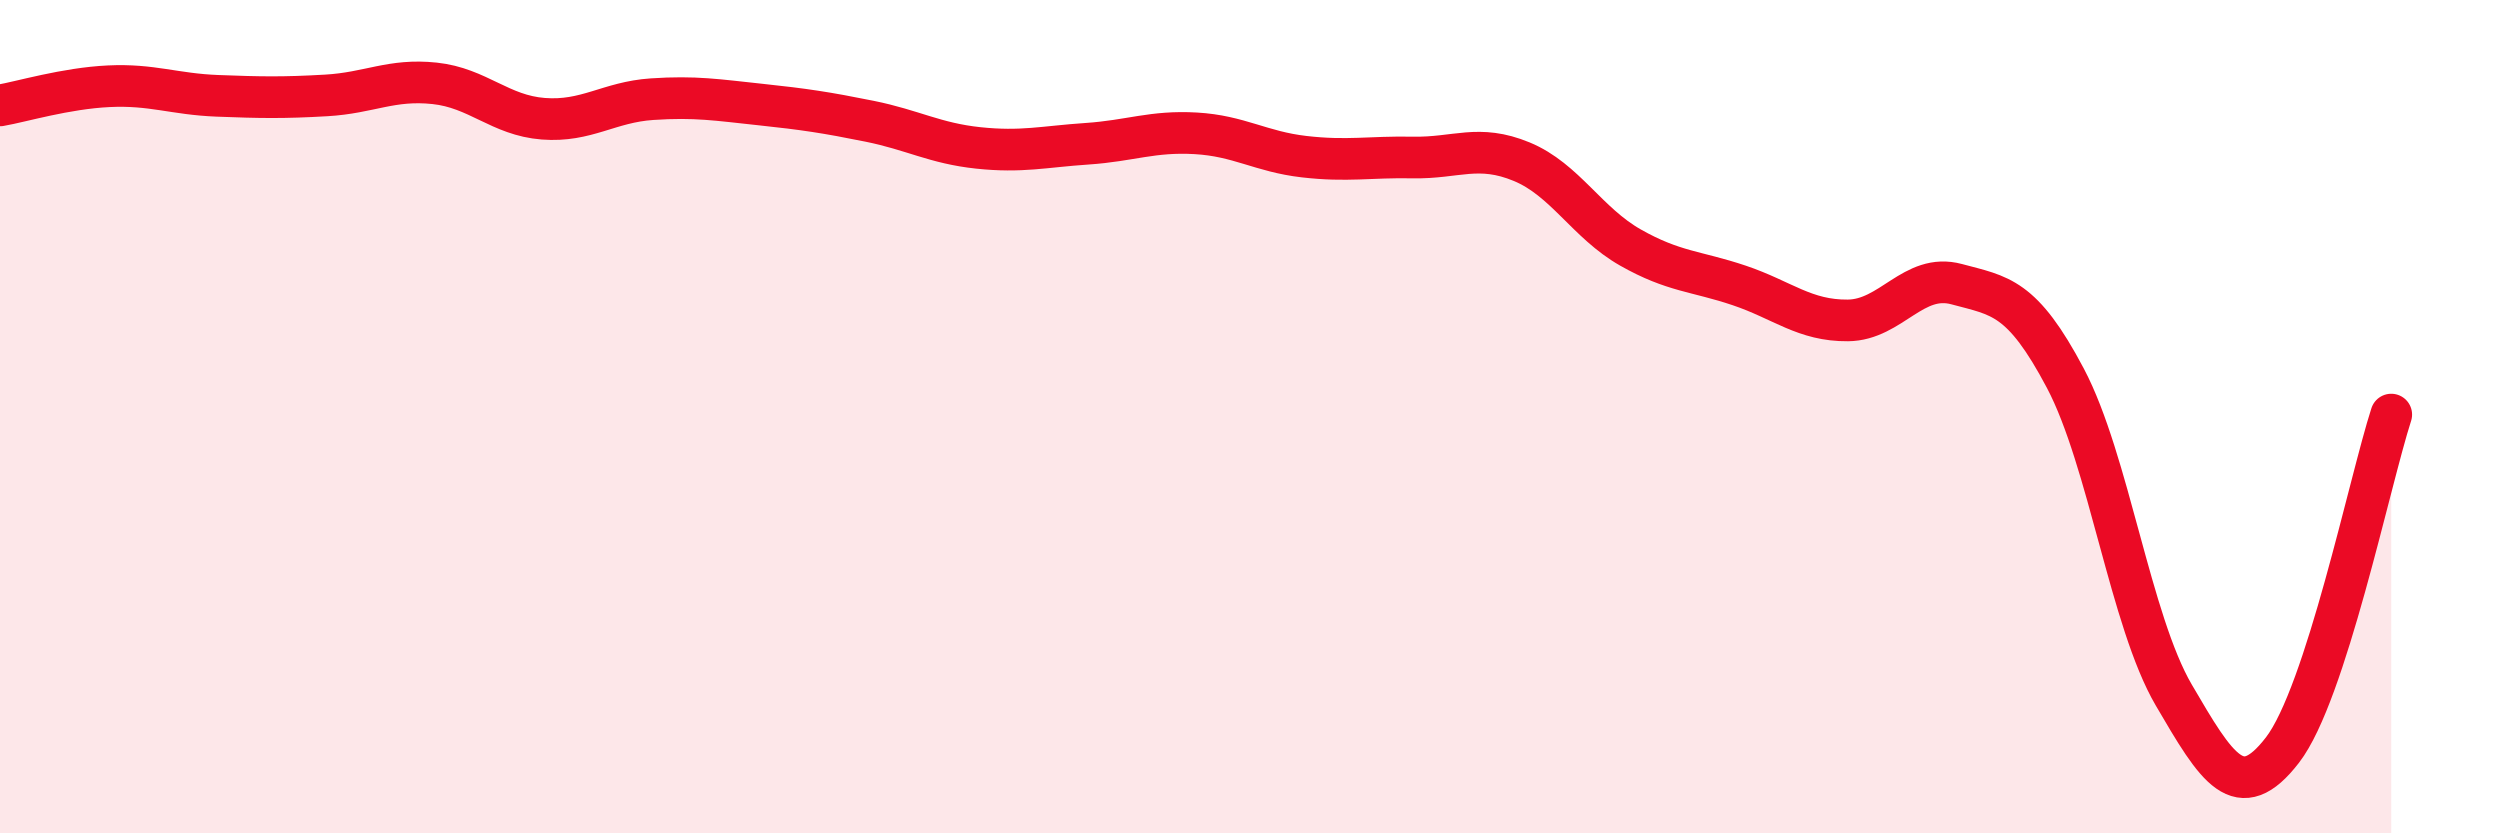
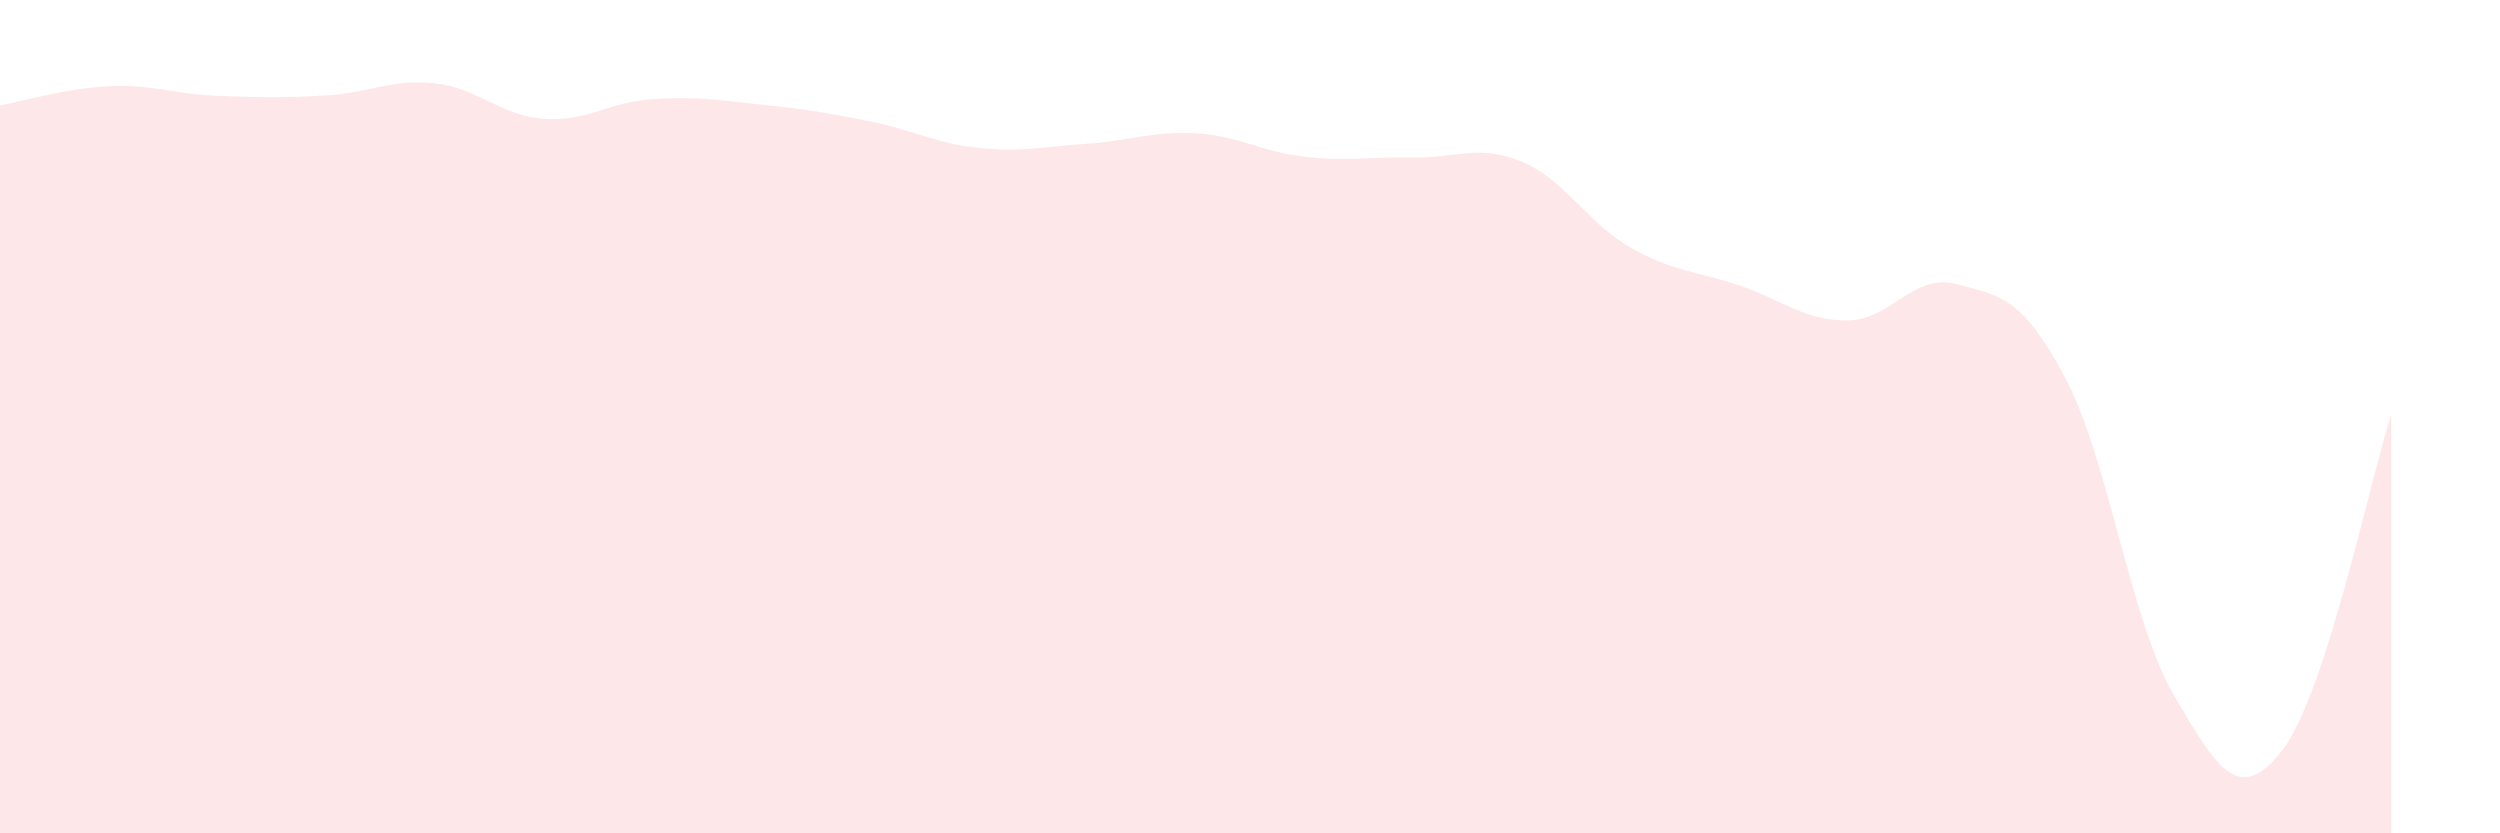
<svg xmlns="http://www.w3.org/2000/svg" width="60" height="20" viewBox="0 0 60 20">
  <path d="M 0,2.53 C 0.52,2.44 1.57,2.12 2.61,2.07 C 3.65,2.02 4.18,2.26 5.22,2.3 C 6.26,2.34 6.79,2.35 7.83,2.29 C 8.87,2.23 9.39,1.89 10.43,2 C 11.47,2.11 12,2.77 13.04,2.85 C 14.08,2.93 14.61,2.45 15.65,2.38 C 16.69,2.31 17.22,2.4 18.26,2.51 C 19.3,2.62 19.83,2.7 20.87,2.91 C 21.91,3.12 22.44,3.44 23.48,3.55 C 24.52,3.66 25.05,3.52 26.09,3.45 C 27.13,3.38 27.66,3.14 28.7,3.2 C 29.74,3.26 30.26,3.64 31.3,3.76 C 32.34,3.88 32.87,3.76 33.91,3.78 C 34.95,3.8 35.48,3.45 36.52,3.88 C 37.56,4.31 38.09,5.35 39.13,5.94 C 40.17,6.53 40.7,6.5 41.74,6.85 C 42.78,7.2 43.31,7.7 44.35,7.69 C 45.39,7.68 45.92,6.54 46.96,6.82 C 48,7.1 48.53,7.11 49.57,9.08 C 50.61,11.05 51.13,14.9 52.17,16.68 C 53.21,18.46 53.74,19.35 54.78,18 C 55.82,16.65 56.87,11.56 57.39,9.95L57.39 20L0 20Z" fill="#EB0A25" opacity="0.1" stroke-linecap="round" stroke-linejoin="round" />
-   <path d="M 0,2.53 C 0.52,2.44 1.57,2.12 2.61,2.07 C 3.65,2.02 4.18,2.26 5.22,2.3 C 6.26,2.34 6.79,2.35 7.83,2.29 C 8.87,2.23 9.39,1.89 10.43,2 C 11.47,2.11 12,2.77 13.04,2.85 C 14.08,2.93 14.61,2.45 15.65,2.38 C 16.69,2.31 17.22,2.4 18.26,2.51 C 19.3,2.62 19.83,2.7 20.87,2.91 C 21.91,3.12 22.44,3.44 23.48,3.55 C 24.52,3.66 25.05,3.52 26.09,3.45 C 27.13,3.38 27.66,3.14 28.7,3.2 C 29.74,3.26 30.26,3.64 31.3,3.76 C 32.34,3.88 32.87,3.76 33.91,3.78 C 34.95,3.8 35.48,3.45 36.52,3.88 C 37.56,4.31 38.09,5.35 39.13,5.94 C 40.17,6.53 40.7,6.5 41.74,6.85 C 42.78,7.2 43.31,7.7 44.35,7.69 C 45.39,7.68 45.92,6.54 46.96,6.82 C 48,7.1 48.53,7.11 49.57,9.08 C 50.61,11.05 51.13,14.9 52.17,16.68 C 53.21,18.46 53.74,19.35 54.78,18 C 55.82,16.65 56.87,11.56 57.39,9.95" stroke="#EB0A25" stroke-width="1" fill="none" stroke-linecap="round" stroke-linejoin="round" />
</svg>